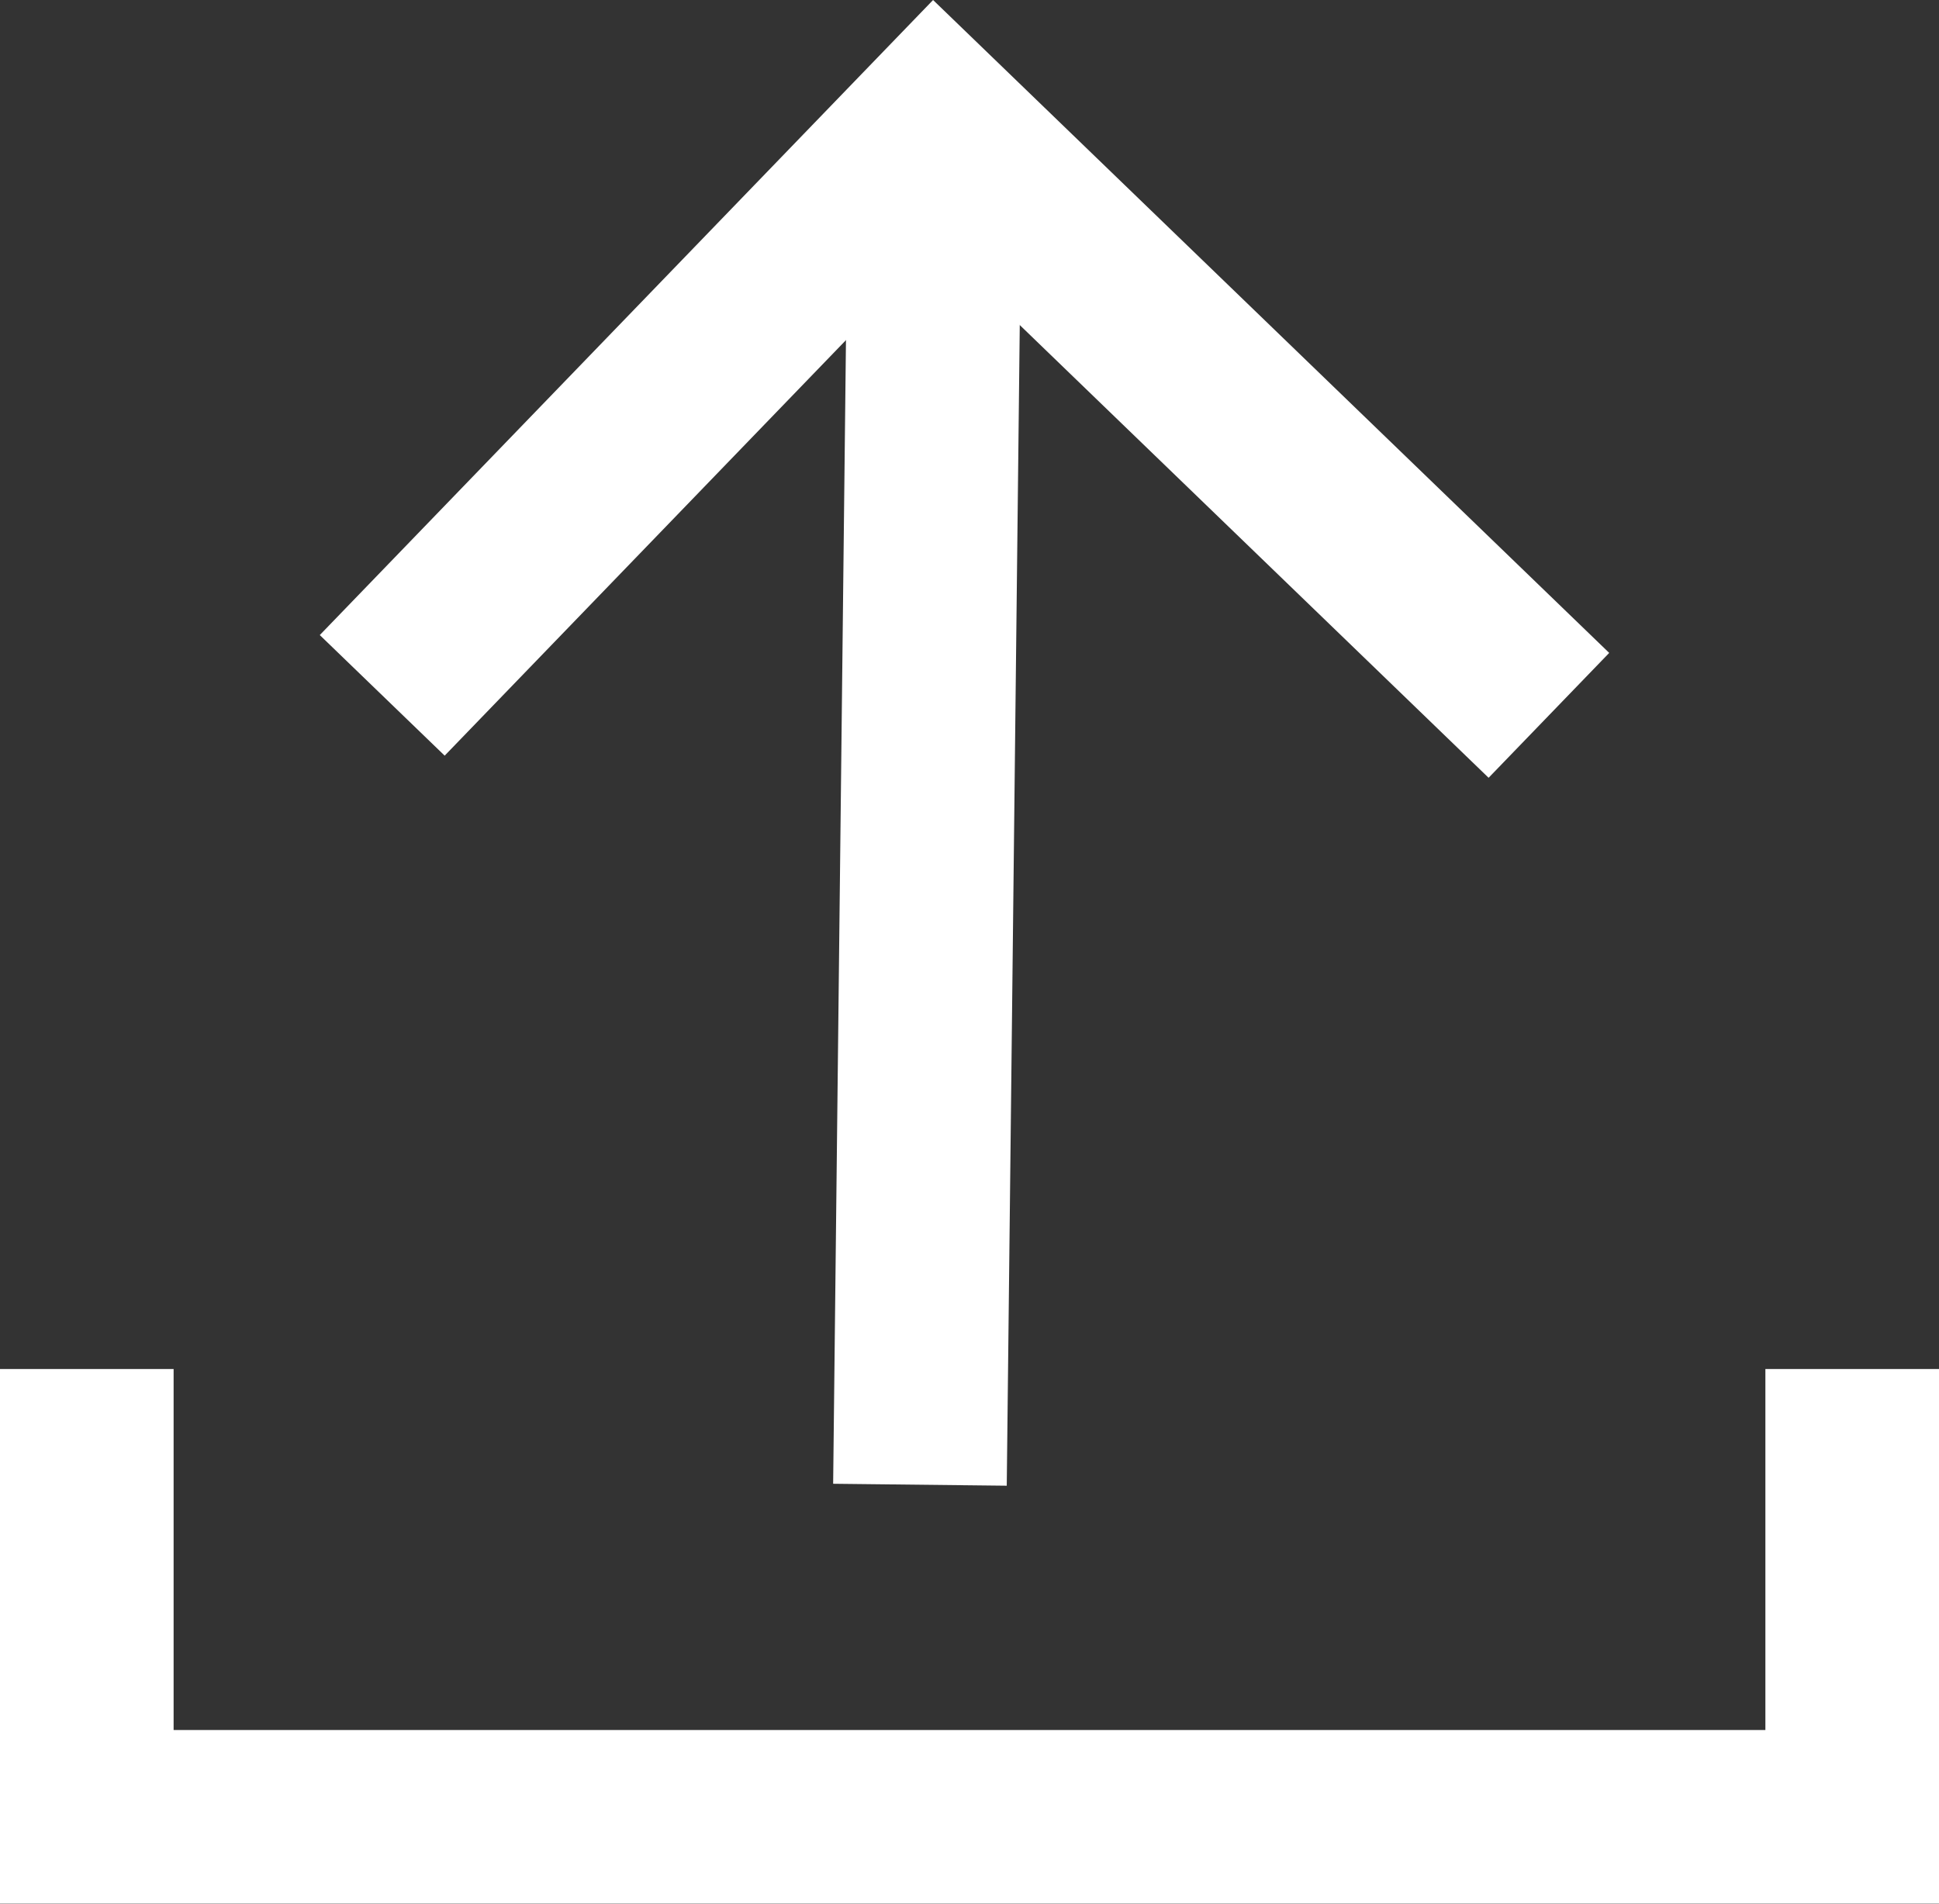
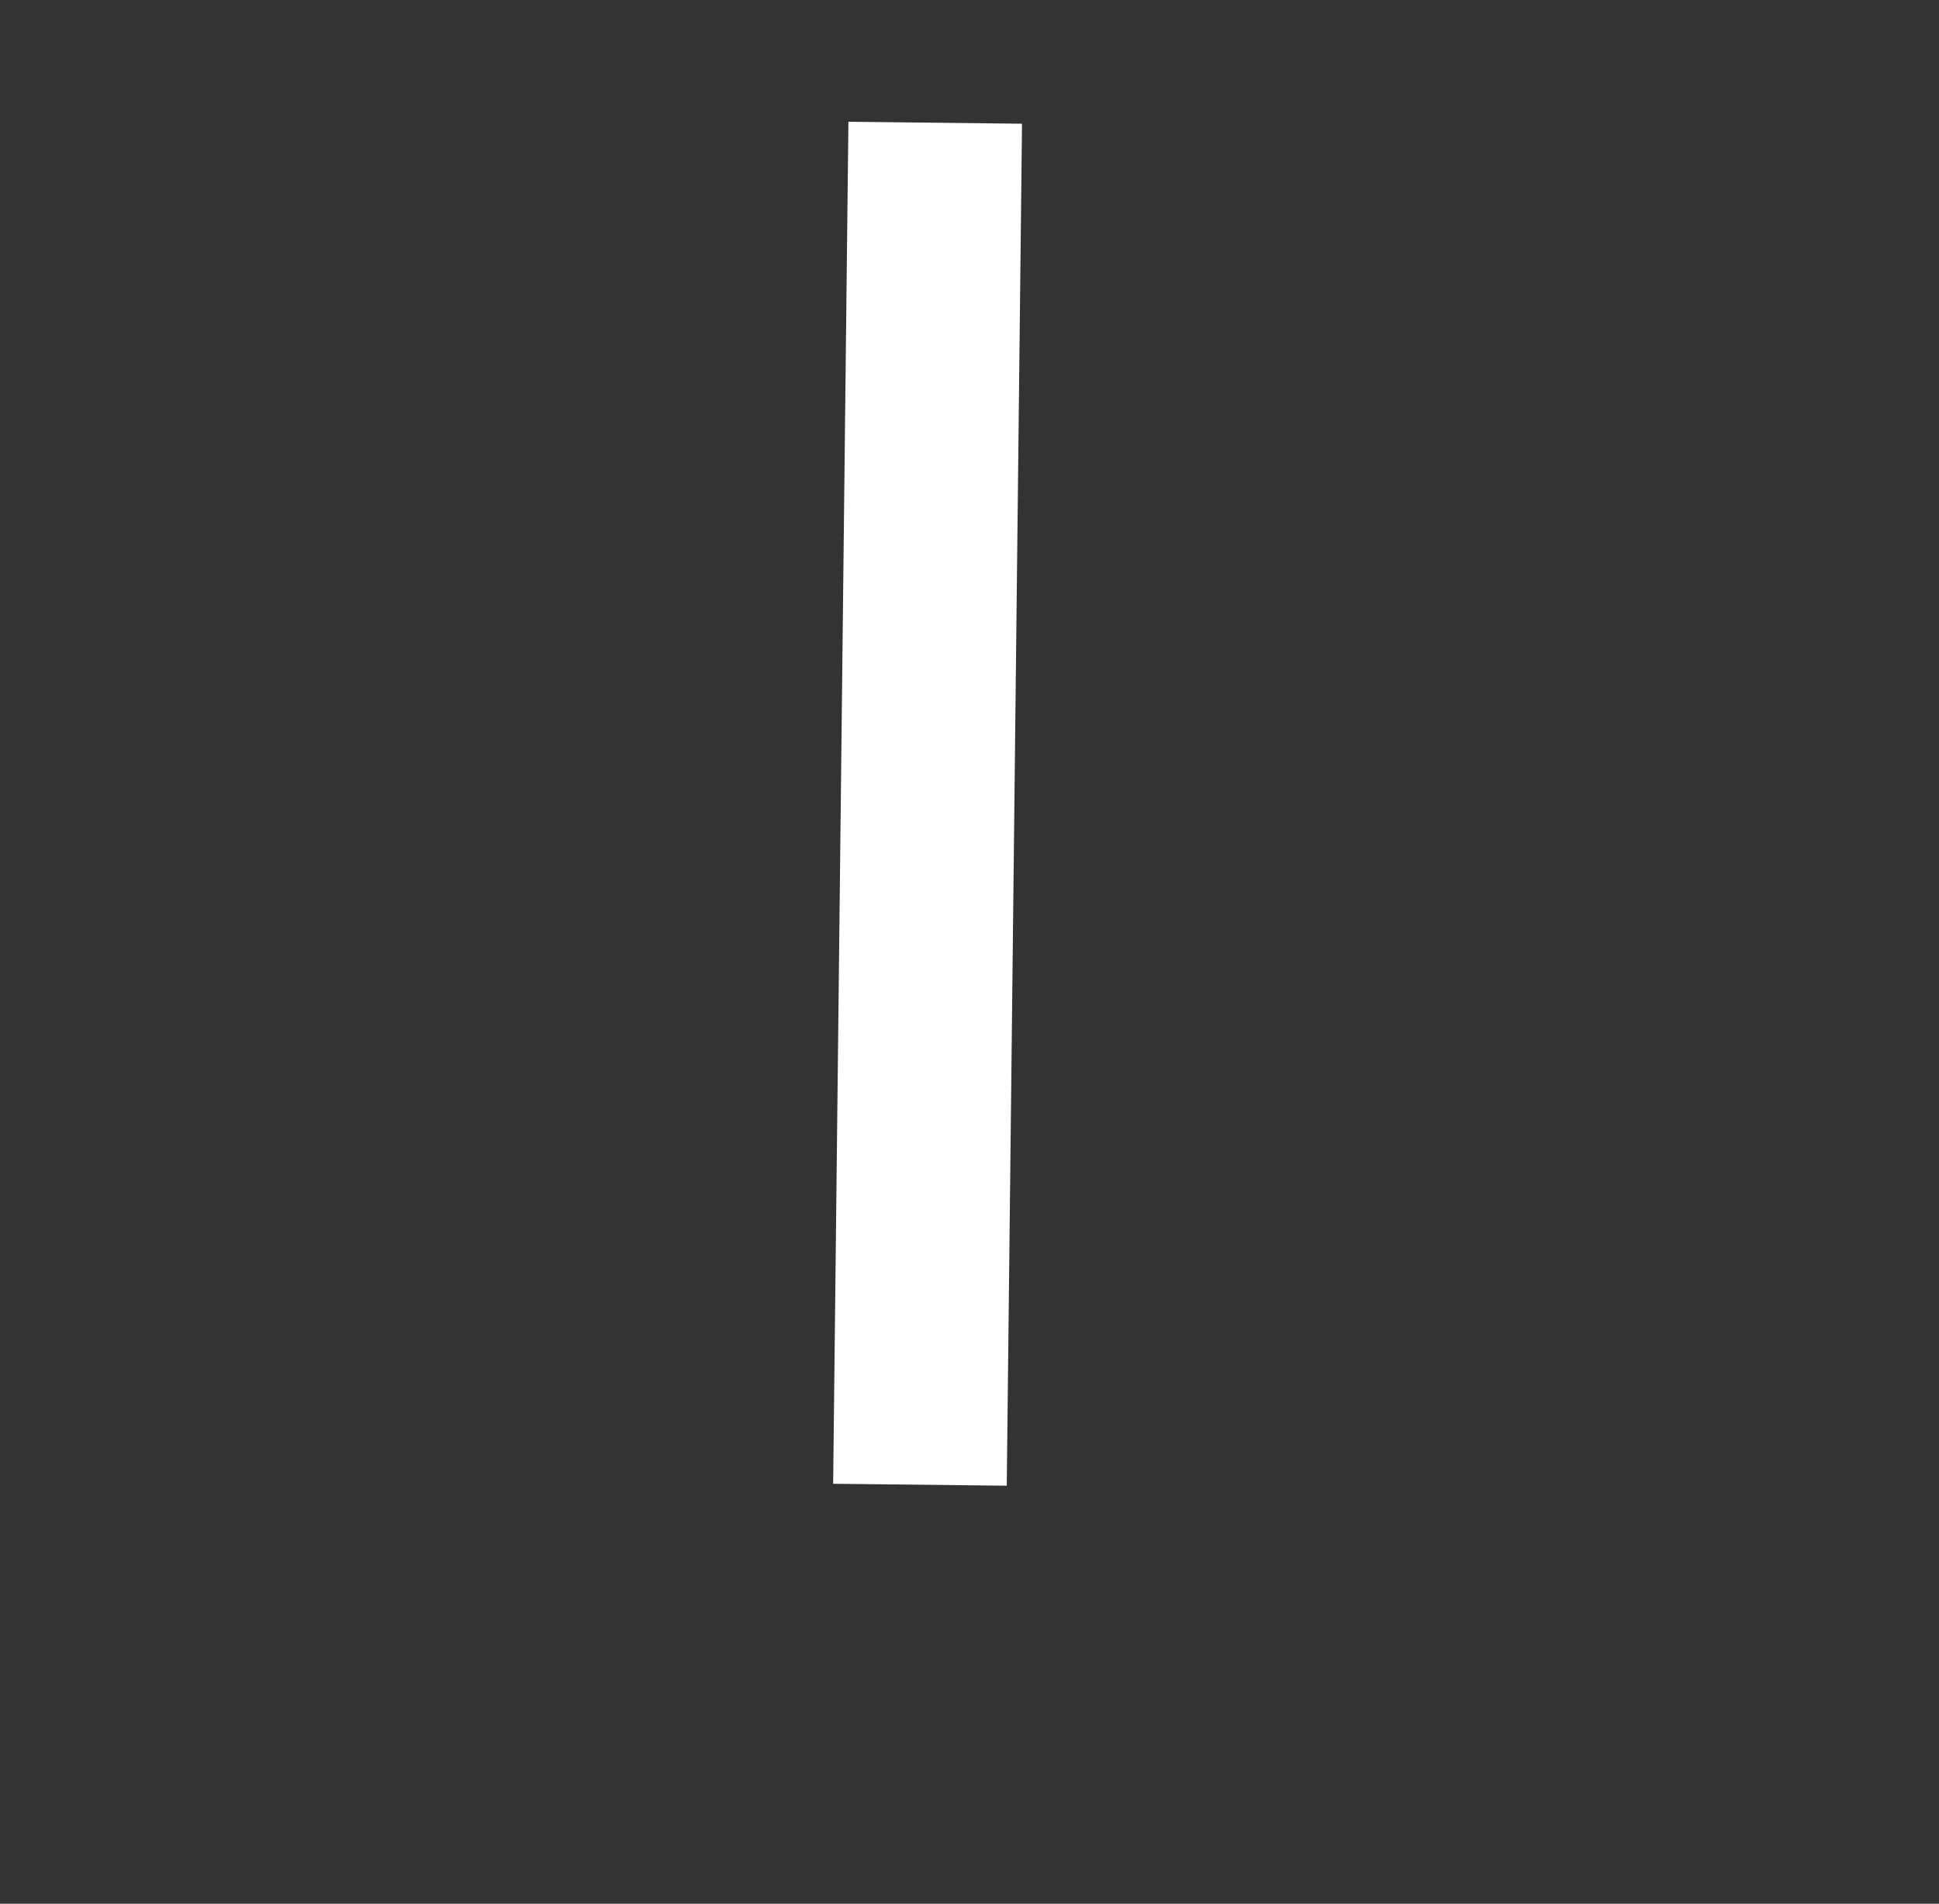
<svg xmlns="http://www.w3.org/2000/svg" width="16.753px" height="16.449px" viewBox="0 0 16.753 16.449" version="1.1">
  <rect x="0" y="0" width="16.753" height="16.449" fill="#333333" stroke="none" />
  <title>icon-upload-24x24</title>
  <g id="Page-2" stroke="none" stroke-width="1" fill="none" fill-rule="evenodd">
    <g id="Desktop-Copy-11" transform="translate(-897.424, -2030.097)" stroke="#FFFFFF" stroke-width="1.5">
      <g id="Farbe" transform="translate(898.174, 2030.602)">
        <g id="Group" transform="translate(6.982, 6.329) scale(1, -1) rotate(136) translate(-6.982, -6.329)translate(2.506, 1.853)">
          <line x1="0.156" y1="8.638" x2="8.236" y2="0.081" id="Path-16" />
-           <polyline id="Path-17" points="0.865 0.081 8.236 0.081 8.236 6.959" />
        </g>
-         <polyline id="Path-16" points="0 11.324 2.26306932e-13 15.193 15.253 15.193 15.253 11.324" />
      </g>
    </g>
  </g>
</svg>